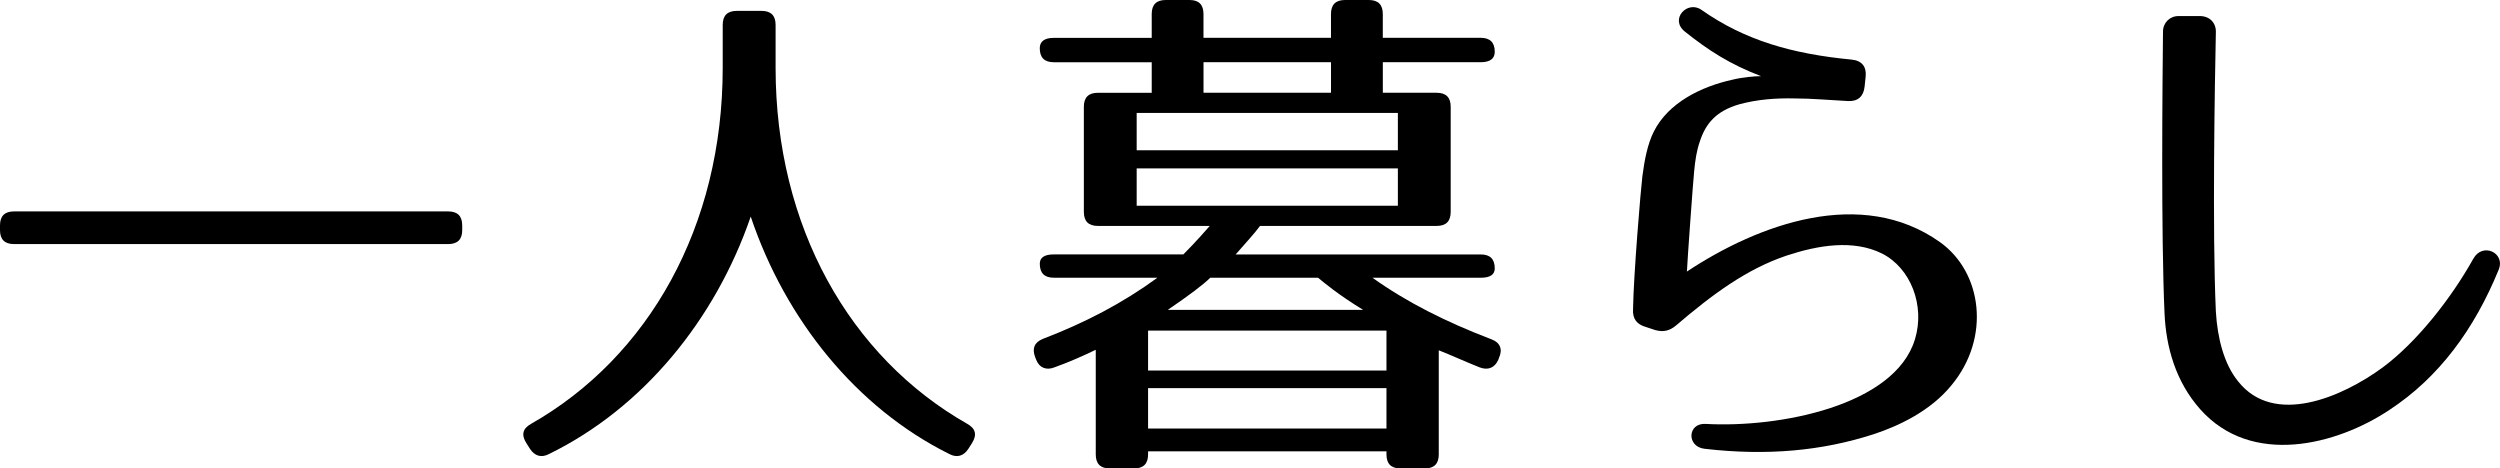
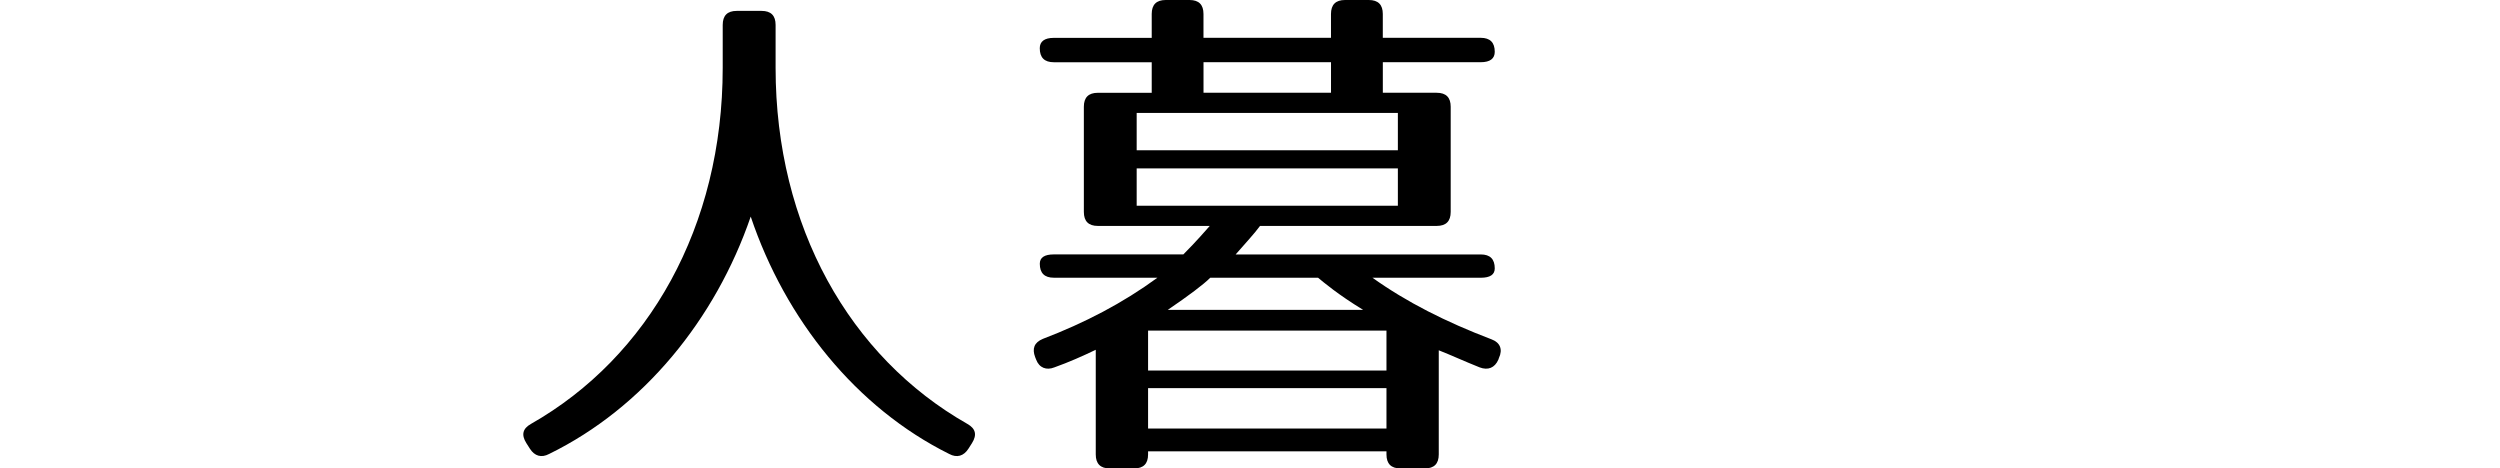
<svg xmlns="http://www.w3.org/2000/svg" version="1.1" id="レイヤー_1" x="0px" y="0px" width="94.079px" height="17.629px" viewBox="0 0 94.079 17.629" enable-background="new 0 0 94.079 17.629" xml:space="preserve">
  <g>
-     <path d="M16.868,9.185H0.526C0.175,9.185,0,9.009,0,8.659V8.483c0-0.352,0.175-0.527,0.526-0.527h16.342   c0.351,0,0.526,0.176,0.526,0.527v0.176C17.395,9.009,17.219,9.185,16.868,9.185z" />
    <path d="M36.403,15.952c0.312,0.176,0.37,0.409,0.176,0.721l-0.137,0.215c-0.176,0.273-0.43,0.352-0.722,0.195   c-3.491-1.736-6.163-5.051-7.469-8.932c-1.326,3.861-4.036,7.195-7.586,8.932c-0.292,0.156-0.546,0.078-0.722-0.195l-0.137-0.215   c-0.195-0.312-0.137-0.545,0.176-0.721c4.427-2.516,7.215-7.43,7.215-13.397V0.937c0-0.352,0.176-0.527,0.527-0.527h0.936   c0.352,0,0.527,0.176,0.527,0.527v1.618C29.188,8.522,31.977,13.437,36.403,15.952z" />
    <path d="M56.25,1.95c0,0.254-0.175,0.391-0.526,0.391h-3.686v1.15h2.027c0.352,0,0.527,0.176,0.527,0.525v3.959   c0,0.352-0.176,0.527-0.527,0.527h-6.648C47.202,8.795,46.89,9.126,46.5,9.575h9.224c0.352,0,0.526,0.176,0.526,0.526   c0,0.233-0.175,0.351-0.526,0.351h-4.076c1.287,0.917,2.75,1.658,4.486,2.32c0.312,0.117,0.428,0.371,0.272,0.703l-0.02,0.059   c-0.137,0.312-0.39,0.409-0.702,0.292c-0.585-0.233-1.092-0.468-1.541-0.644v3.92c0,0.351-0.175,0.526-0.525,0.526h-0.917   c-0.351,0-0.526-0.176-0.526-0.526v-0.117h-8.971v0.117c0,0.351-0.176,0.526-0.526,0.526h-0.917c-0.351,0-0.526-0.176-0.526-0.526   v-3.939c-0.487,0.234-1.014,0.469-1.56,0.663c-0.293,0.117-0.566,0.02-0.683-0.292l-0.039-0.098   c-0.117-0.313-0.039-0.547,0.292-0.684c1.58-0.604,3.004-1.345,4.311-2.301h-3.9c-0.352,0-0.527-0.176-0.527-0.526   c0-0.233,0.176-0.351,0.527-0.351h4.875c0.117-0.117,0.468-0.469,0.994-1.072h-4.212c-0.351,0-0.526-0.176-0.526-0.527V4.017   c0-0.35,0.176-0.525,0.526-0.525h2.028v-1.15h-3.686c-0.352,0-0.527-0.176-0.527-0.527c0-0.254,0.176-0.39,0.527-0.39h3.686V0.526   C43.341,0.176,43.517,0,43.867,0h0.897c0.351,0,0.525,0.176,0.525,0.526v0.897h4.798V0.526C50.088,0.176,50.263,0,50.614,0h0.896   c0.352,0,0.527,0.176,0.527,0.526v0.897h3.686C56.075,1.424,56.25,1.599,56.25,1.95z M52.604,4.251h-9.829v1.404h9.829V4.251z    M52.604,6.338h-9.829v1.404h9.829V6.338z M52.175,12.441h-8.971v1.502h8.971V12.441z M52.175,14.606h-8.971v1.521h8.971V14.606z    M43.945,11.661h7.352c-0.956-0.584-1.481-1.033-1.696-1.209h-4.057C45.29,10.706,44.745,11.116,43.945,11.661z M50.088,2.341   H45.29v1.15h4.798V2.341z" />
-     <path d="M69.545,3.803c-0.741-0.039-1.384-0.098-1.97-0.098c-0.76-0.02-1.443,0.039-2.105,0.215   c-0.897,0.253-1.287,0.741-1.502,1.403c-0.117,0.332-0.176,0.703-0.215,1.132c-0.039,0.37-0.253,3.335-0.272,3.764   c2.71-1.794,6.571-3.198,9.517-1.112c1.599,1.132,1.93,3.608,0.429,5.402c-0.78,0.955-1.97,1.521-2.925,1.833   c-1.932,0.624-3.998,0.819-6.357,0.546c-0.683-0.078-0.644-0.975,0.039-0.936c2.77,0.156,7.117-0.684,7.878-3.18   c0.39-1.268-0.155-2.69-1.248-3.236c-1.072-0.527-2.379-0.313-3.568,0.078c-1.521,0.507-2.827,1.482-4.173,2.633   c-0.254,0.214-0.488,0.253-0.781,0.175l-0.35-0.116c-0.352-0.098-0.508-0.313-0.488-0.664c0.02-1.307,0.293-4.543,0.352-5.012   c0.078-0.604,0.194-1.209,0.429-1.677c0.546-1.092,1.794-1.696,2.944-1.95c0.391-0.098,0.857-0.137,1.092-0.137   c-1.17-0.447-1.988-0.975-2.866-1.677C62.817,0.722,63.5,0,64.026,0.37c1.639,1.15,3.412,1.658,5.655,1.873   c0.39,0.039,0.565,0.272,0.526,0.643l-0.039,0.371C70.13,3.628,69.915,3.822,69.545,3.803z" />
-     <path d="M83.386,1.229c-0.039,1.853-0.137,7.449,0,10.491c0.059,1.015,0.313,1.989,0.839,2.633c1.345,1.697,3.899,0.604,5.44-0.526   c1.287-0.956,2.574-2.594,3.412-4.095c0.352-0.625,1.209-0.215,0.956,0.409c-0.917,2.243-2.243,4.056-4.114,5.284   c-1.989,1.326-5.188,2.146-7.118-0.02c-0.937-1.053-1.287-2.359-1.345-3.588c-0.137-2.983-0.078-8.775-0.059-10.628   c0-0.331,0.253-0.585,0.584-0.585h0.8C83.151,0.604,83.405,0.858,83.386,1.229z" />
  </g>
</svg>